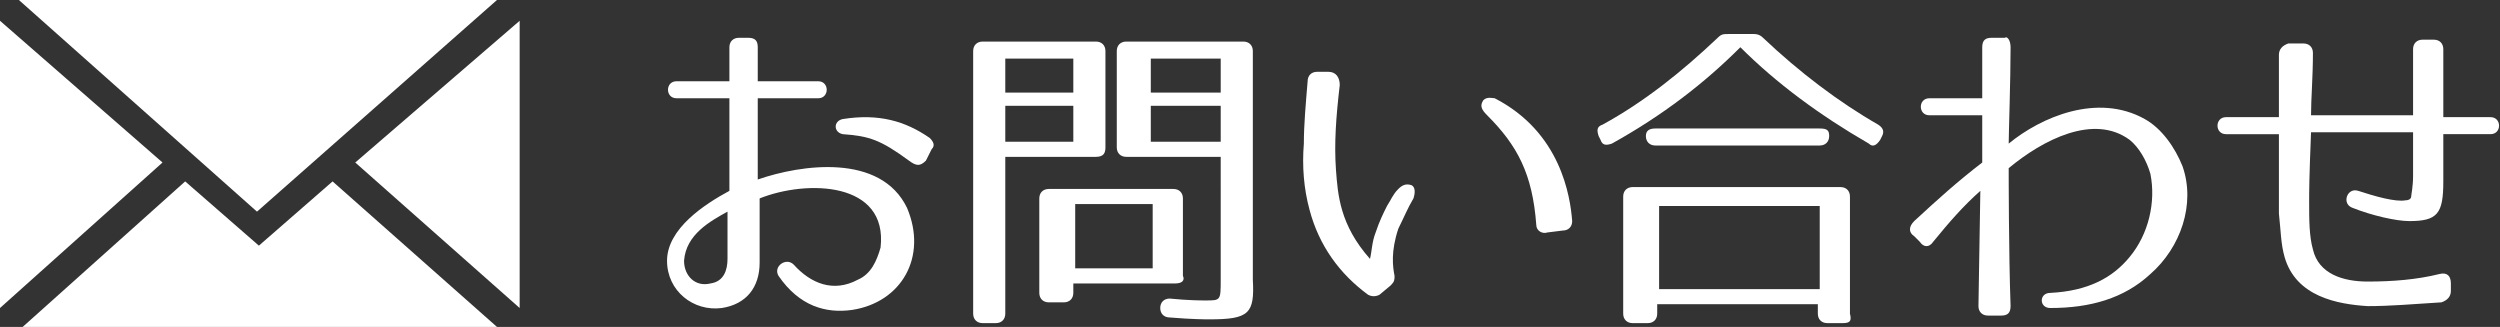
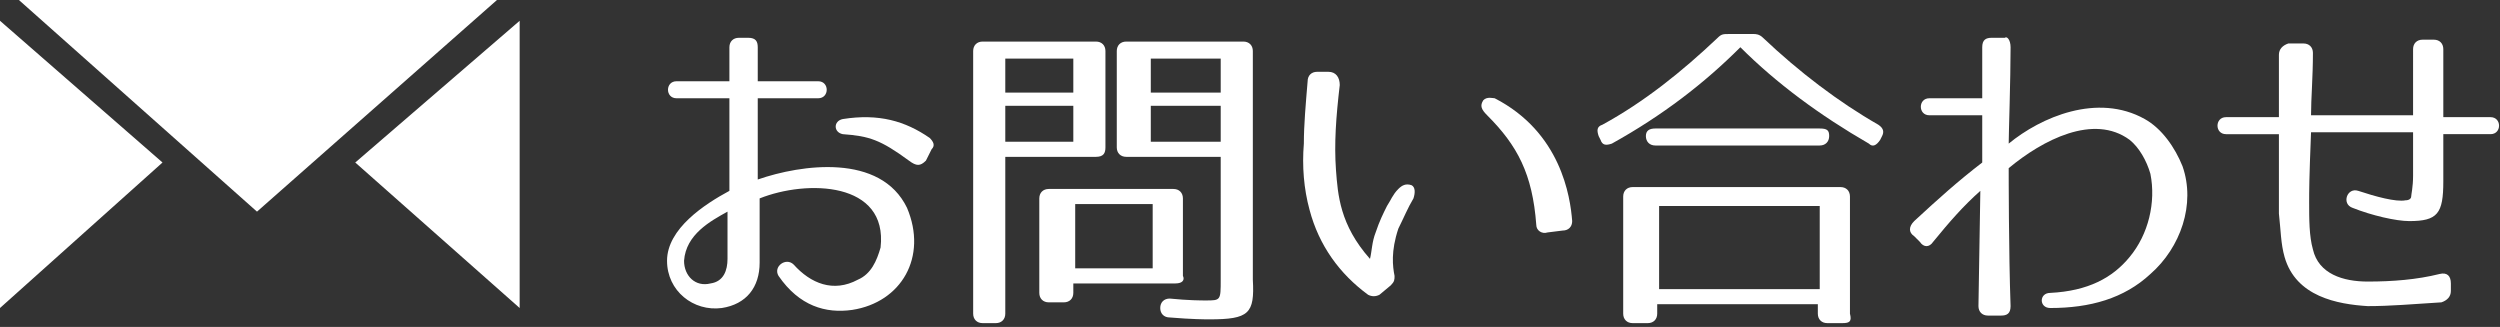
<svg xmlns="http://www.w3.org/2000/svg" version="1.1" id="レイヤー_1" x="0px" y="0px" viewBox="0 0 132.3 17.3" style="enable-background:new 0 0 132.3 17.3;" xml:space="preserve">
  <rect x="0" y="0" width="132.3" height="17.3" fill="#333333" stroke="none" />
  <style type="text/css">
	.st0{fill:#FFFFFF;}
</style>
  <g>
    <polygon class="st0" points="1,0 26.3,0 13.6,11.2  " />
    <polygon class="st0" points="0,1.1 8.6,8.6 0,16.3  " />
    <polygon class="st0" points="27.5,1.1 18.8,8.6 27.5,16.3  " />
-     <polygon class="st0" points="1.2,17.3 9.8,9.6 13.7,13 17.6,9.6 26.3,17.3  " />
  </g>
  <g>
    <g>
-       <path class="st0" d="M40.1,5.2v4.3c2.3-0.8,6.5-1.4,7.9,1.5c1.1,2.6-0.3,5-2.9,5.4c-1.4,0.2-2.8-0.2-3.9-1.8    c-0.3-0.5,0.4-1,0.8-0.6c0.9,1,2.1,1.5,3.4,0.8c0.7-0.3,1-1,1.2-1.7c0.4-3.5-3.9-3.6-6.4-2.6v3.4c0,1.3-0.7,2.2-2,2.4    c-1.5,0.2-2.9-0.9-2.9-2.5c0-1.7,2-3,3.3-3.7V5.2h-2.8c-0.6,0-0.6-0.9,0-0.9h2.8V2.5c0-0.3,0.2-0.5,0.5-0.5h0.5    c0.4,0,0.5,0.2,0.5,0.5v1.8h3.2c0.6,0,0.6,0.9,0,0.9H40.1z M36.2,13.8c0,0.8,0.6,1.4,1.4,1.2c0.7-0.1,0.9-0.7,0.9-1.3v-2.5    C37.6,11.7,36.3,12.4,36.2,13.8z M48.1,8.5c-1.5-1.1-2.1-1.3-3.5-1.4c-0.5-0.1-0.5-0.7,0-0.8c1.9-0.3,3.3,0.1,4.6,1    c0.2,0.2,0.3,0.4,0.1,0.6L49,8.5C48.7,8.8,48.5,8.8,48.1,8.5z" />
+       <path class="st0" d="M40.1,5.2v4.3c2.3-0.8,6.5-1.4,7.9,1.5c1.1,2.6-0.3,5-2.9,5.4c-1.4,0.2-2.8-0.2-3.9-1.8    c-0.3-0.5,0.4-1,0.8-0.6c0.9,1,2.1,1.5,3.4,0.8c0.7-0.3,1-1,1.2-1.7c0.4-3.5-3.9-3.6-6.4-2.6v3.4c0,1.3-0.7,2.2-2,2.4    c-1.5,0.2-2.9-0.9-2.9-2.5c0-1.7,2-3,3.3-3.7V5.2h-2.8c-0.6,0-0.6-0.9,0-0.9h2.8V2.5c0-0.3,0.2-0.5,0.5-0.5h0.5    c0.4,0,0.5,0.2,0.5,0.5v1.8h3.2c0.6,0,0.6,0.9,0,0.9H40.1z M36.2,13.8c0,0.8,0.6,1.4,1.4,1.2c0.7-0.1,0.9-0.7,0.9-1.3v-2.5    C37.6,11.7,36.3,12.4,36.2,13.8z M48.1,8.5c-1.5-1.1-2.1-1.3-3.5-1.4c-0.5-0.1-0.5-0.7,0-0.8c1.9-0.3,3.3,0.1,4.6,1    c0.2,0.2,0.3,0.4,0.1,0.6L49,8.5C48.7,8.8,48.5,8.8,48.1,8.5" />
      <path class="st0" d="M58,8.3h-4.8v8.3c0,0.3-0.2,0.5-0.5,0.5H52c-0.3,0-0.5-0.2-0.5-0.5V2.7c0-0.3,0.2-0.5,0.5-0.5H58    c0.3,0,0.5,0.2,0.5,0.5v5.1C58.5,8.1,58.4,8.3,58,8.3z M56.8,3.1h-3.6v1.8h3.6V3.1z M56.8,5.6h-3.6v1.9h3.6V5.6z M62.2,15h-5.4    v0.5c0,0.3-0.2,0.5-0.5,0.5h-0.8c-0.3,0-0.5-0.2-0.5-0.5v-5c0-0.3,0.2-0.5,0.5-0.5h6.6c0.3,0,0.5,0.2,0.5,0.5v4.1    C62.7,14.8,62.6,15,62.2,15z M61,10.8h-4.1v3.4H61V10.8z M64,16.9c-0.2,0-0.9,0-2.1-0.1c-0.3,0-0.5-0.2-0.5-0.5    c0-0.3,0.2-0.5,0.5-0.5c1,0.1,1.7,0.1,1.9,0.1c0.8,0,0.8,0,0.8-1.1V8.3h-5c-0.3,0-0.5-0.2-0.5-0.5V2.7c0-0.3,0.2-0.5,0.5-0.5h6.2    c0.3,0,0.5,0.2,0.5,0.5v12.1C66.4,16.6,66.1,16.9,64,16.9z M64.6,3.1h-3.7v1.8h3.7V3.1z M64.6,5.6h-3.7v1.9h3.7V5.6z" />
      <path class="st0" d="M70.9,4.5c-0.2,1.7-0.3,3.1-0.2,4.5c0.1,1.3,0.2,2.9,1.8,4.7c0.1-0.4,0.1-0.9,0.3-1.4c0.2-0.6,0.4-1,0.6-1.4    c0.2-0.3,0.3-0.6,0.6-0.9c0.2-0.2,0.4-0.3,0.7-0.2c0.2,0.1,0.2,0.4,0.1,0.7c-0.3,0.5-0.5,1-0.8,1.6c-0.4,1.2-0.3,2-0.2,2.5    c0,0.2,0,0.3-0.2,0.5L73,15.6c-0.2,0.1-0.4,0.1-0.6,0c-1.5-1.1-2.6-2.6-3.1-4.5C69,10,68.9,8.8,69,7.6c0-1,0.1-2.1,0.2-3.3    c0-0.3,0.2-0.5,0.5-0.5l0.6,0C70.7,3.8,70.9,4.1,70.9,4.5z M81.3,11.9c-0.2-2.7-1-4.2-2.6-5.8c-0.3-0.3-0.4-0.5-0.2-0.8    c0.2-0.2,0.5-0.1,0.6-0.1c3.5,1.8,4,5.2,4.1,6.5c0,0.3-0.2,0.5-0.5,0.5l-0.8,0.1C81.6,12.4,81.3,12.2,81.3,11.9z" />
      <path class="st0" d="M93.3,2c1.9,1.8,4,3.4,6.1,4.6c0.3,0.2,0.3,0.4,0.2,0.6l-0.1,0.2c-0.2,0.3-0.4,0.4-0.6,0.2    c-2.6-1.5-4.9-3.2-6.8-5.1c-1.9,1.9-4.1,3.6-6.8,5.1c-0.3,0.1-0.5,0.1-0.6-0.2l-0.1-0.2c-0.1-0.3-0.1-0.5,0.2-0.6    c2.2-1.2,4.2-2.8,6.1-4.6c0.2-0.2,0.3-0.2,0.6-0.2h1.3C92.9,1.8,93.1,1.8,93.3,2z M97.5,17.1h-0.8c-0.3,0-0.5-0.2-0.5-0.5v-0.5    h-8.5v0.5c0,0.3-0.2,0.5-0.5,0.5h-0.8c-0.3,0-0.5-0.2-0.5-0.5v-6.2c0-0.3,0.2-0.5,0.5-0.5h11c0.3,0,0.5,0.2,0.5,0.5v6.2    C98,17,97.9,17.1,97.5,17.1z M96.8,7.2c0,0.3-0.2,0.5-0.5,0.5h-8.7c-0.3,0-0.5-0.2-0.5-0.5c0-0.3,0.2-0.4,0.5-0.4h8.7    C96.7,6.8,96.8,6.9,96.8,7.2z M96.3,10.9h-8.5v4.4h8.5V10.9z" />
      <path class="st0" d="M106.4,2.5c0,1.7-0.1,4.6-0.1,5.1c1.7-1.4,4.7-2.7,7.2-1.3c0.9,0.5,1.6,1.5,2,2.5c0.7,2-0.1,4.3-1.7,5.7    c-1.4,1.3-3.2,1.8-5.3,1.8c-0.6,0-0.6-0.8,0-0.8c2-0.1,3.3-0.8,4.2-1.9c1-1.2,1.4-2.9,1.1-4.4c-0.2-0.7-0.6-1.4-1.1-1.8    c-1.9-1.4-4.6,0-6.4,1.5c0,0.2,0,4.5,0.1,7.3c0,0.4-0.2,0.5-0.5,0.5h-0.7c-0.3,0-0.5-0.2-0.5-0.5l0.1-6.1    c-0.9,0.8-1.6,1.6-2.5,2.7c-0.2,0.3-0.5,0.3-0.7,0l-0.3-0.3c-0.3-0.2-0.3-0.5,0-0.8c1.3-1.2,2.3-2.1,3.6-3.1l0-2.5h-2.8    c-0.6,0-0.6-0.9,0-0.9h2.8c0-1,0-2,0-2.7c0-0.4,0.2-0.5,0.5-0.5h0.7C106.2,1.9,106.4,2.1,106.4,2.5z" />
      <path class="st0" d="M127.5,11.7c-0.7,0-2-0.3-3-0.7c-0.6-0.2-0.3-1.1,0.3-0.9c0.9,0.3,2,0.6,2.5,0.5c0.2,0,0.3-0.1,0.3-0.2    c0-0.1,0.1-0.5,0.1-1.1V7h-5.4c-0.1,2.5-0.1,3.1-0.1,3.7c0,0.9,0,1.8,0.2,2.5c0.3,1.3,1.6,1.7,2.9,1.7c1.3,0,2.6-0.1,3.8-0.4    c0.4-0.1,0.6,0.1,0.6,0.5v0.4c0,0.3-0.2,0.5-0.5,0.6c-1.6,0.1-2.7,0.2-3.9,0.2c-1.6-0.1-3.8-0.5-4.4-2.6c-0.2-0.7-0.2-1.4-0.3-2.3    c0-0.6,0-1.2,0-4.2h-2.8c-0.6,0-0.6-0.9,0-0.9h2.8V2.9c0-0.3,0.2-0.5,0.5-0.6h0.8c0.3,0,0.5,0.2,0.5,0.5c0,1.3-0.1,2.4-0.1,3.3    h5.4V2.6c0-0.3,0.2-0.5,0.5-0.5h0.6c0.3,0,0.5,0.2,0.5,0.5v3.6h2.5c0.6,0,0.6,0.9,0,0.9h-2.5v2.5C129.3,11.3,129,11.7,127.5,11.7z    " />
    </g>
  </g>
</svg>